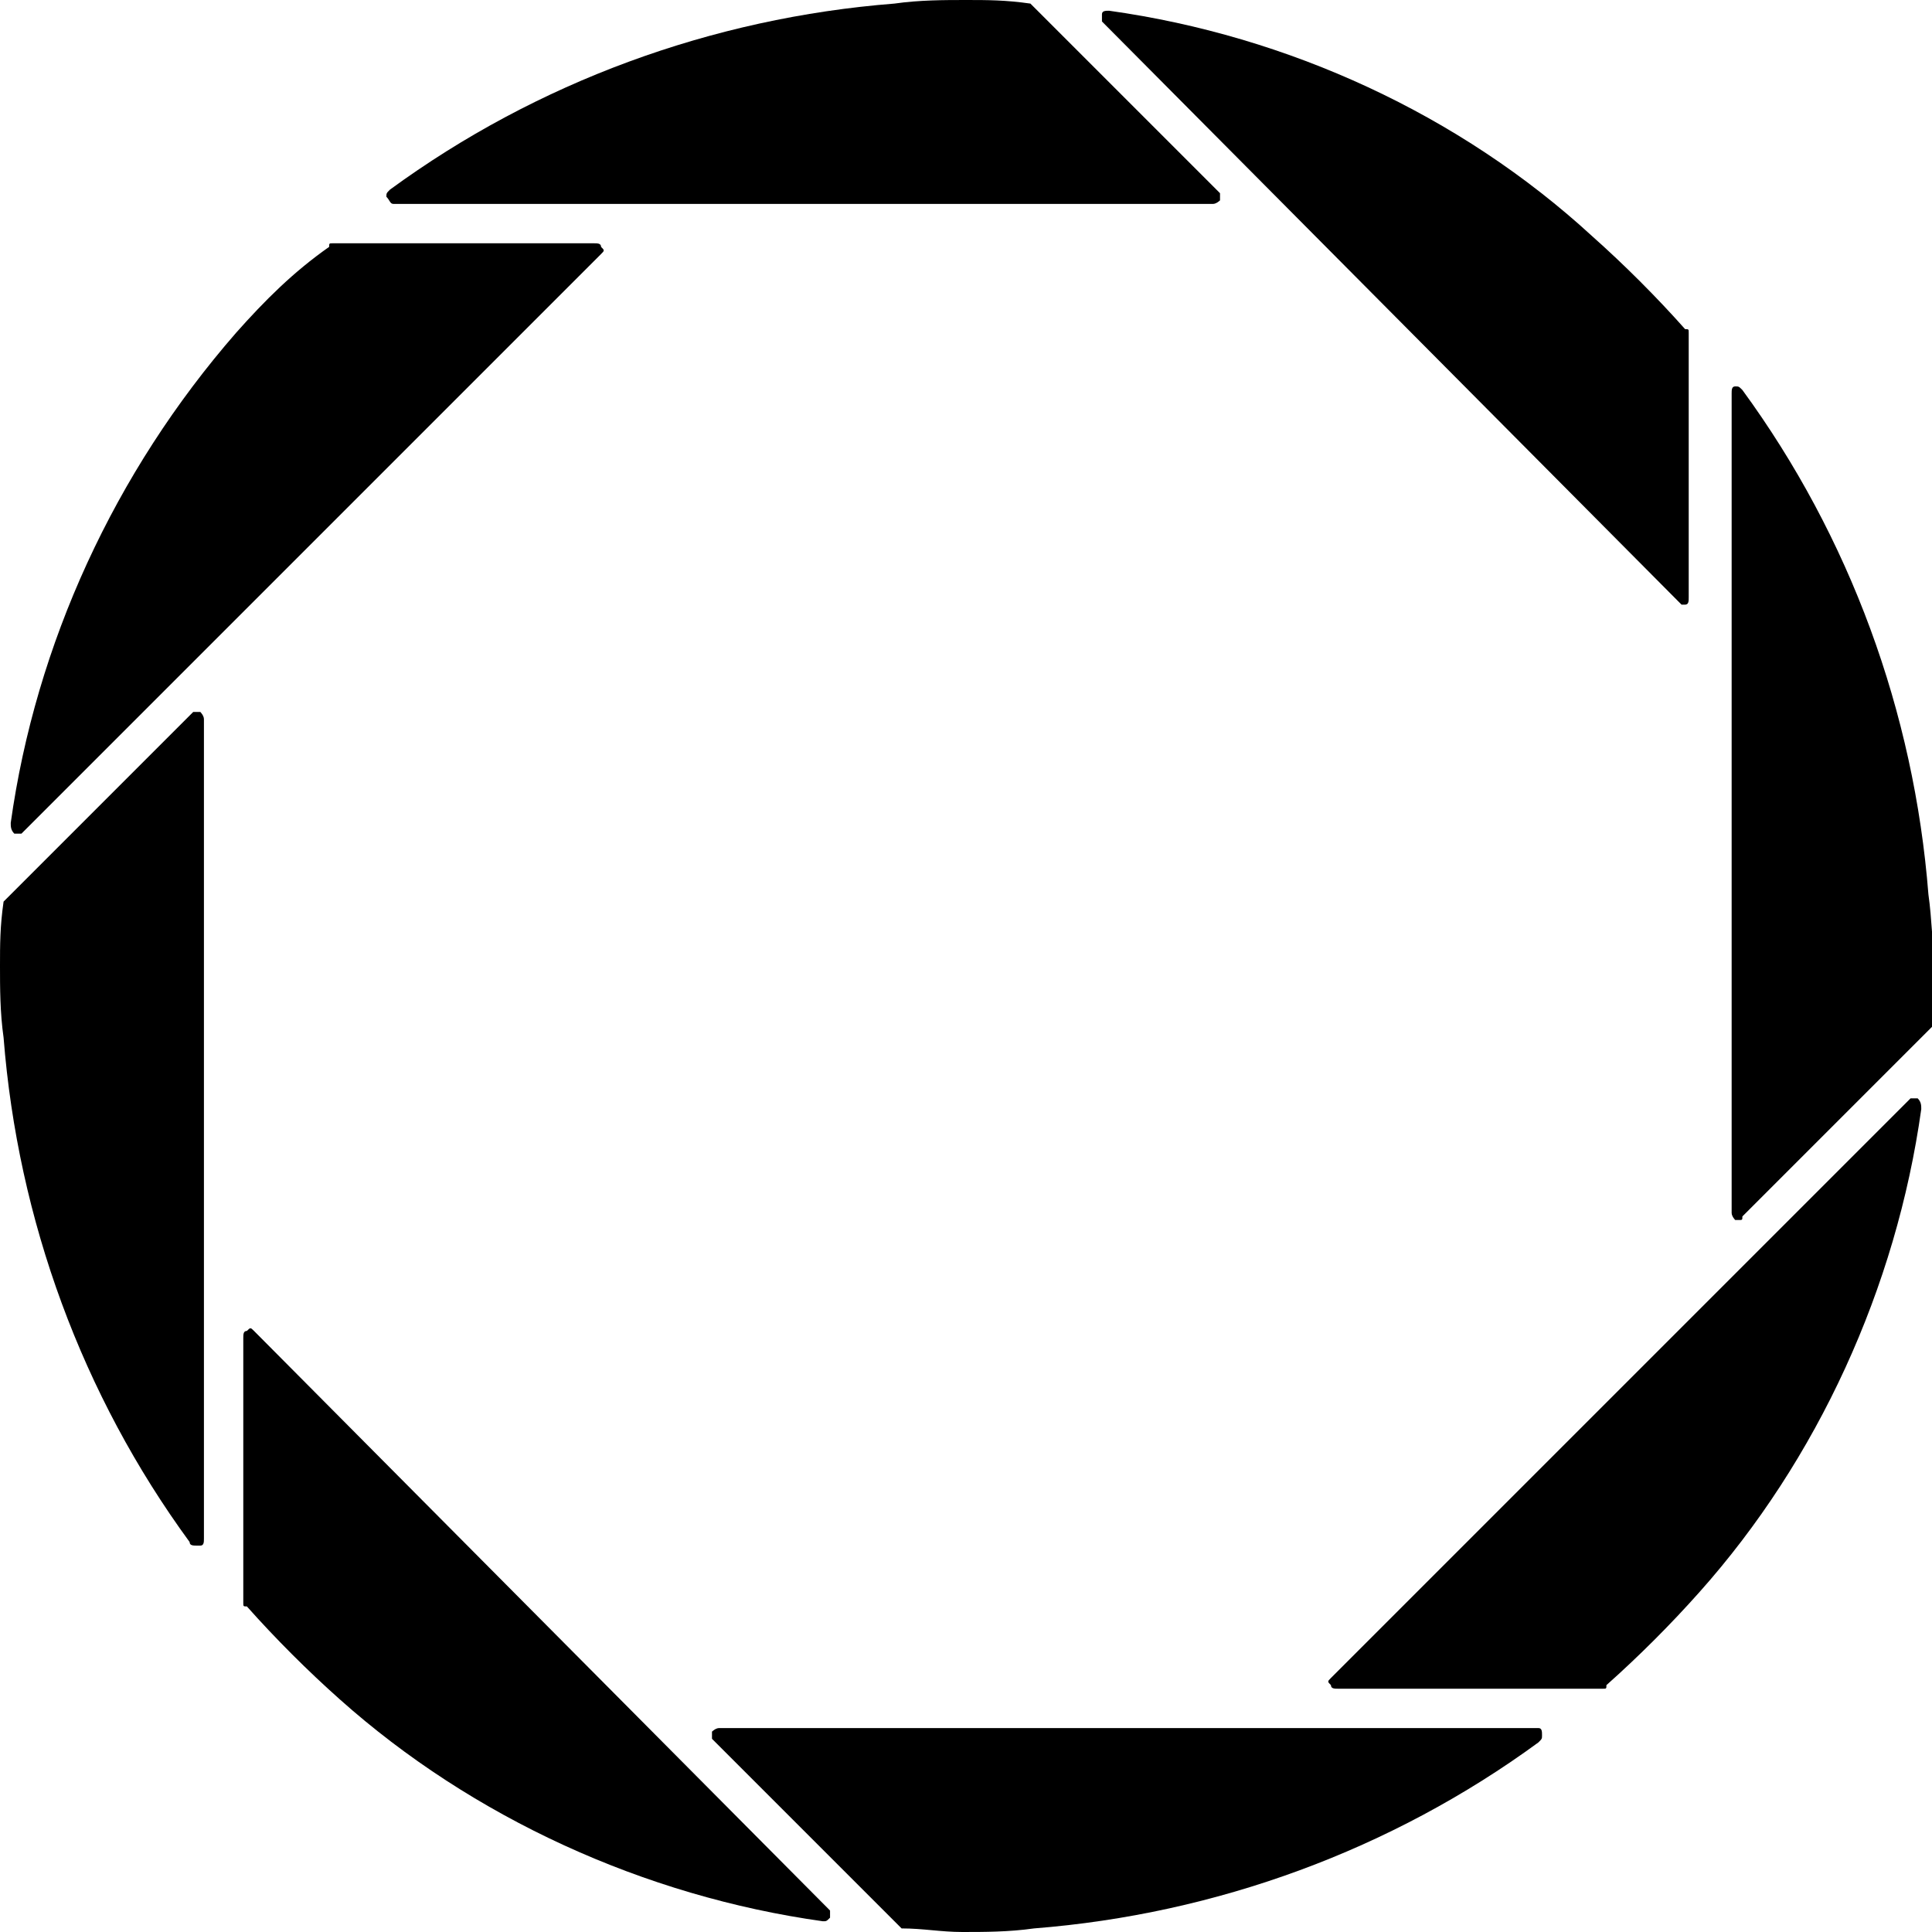
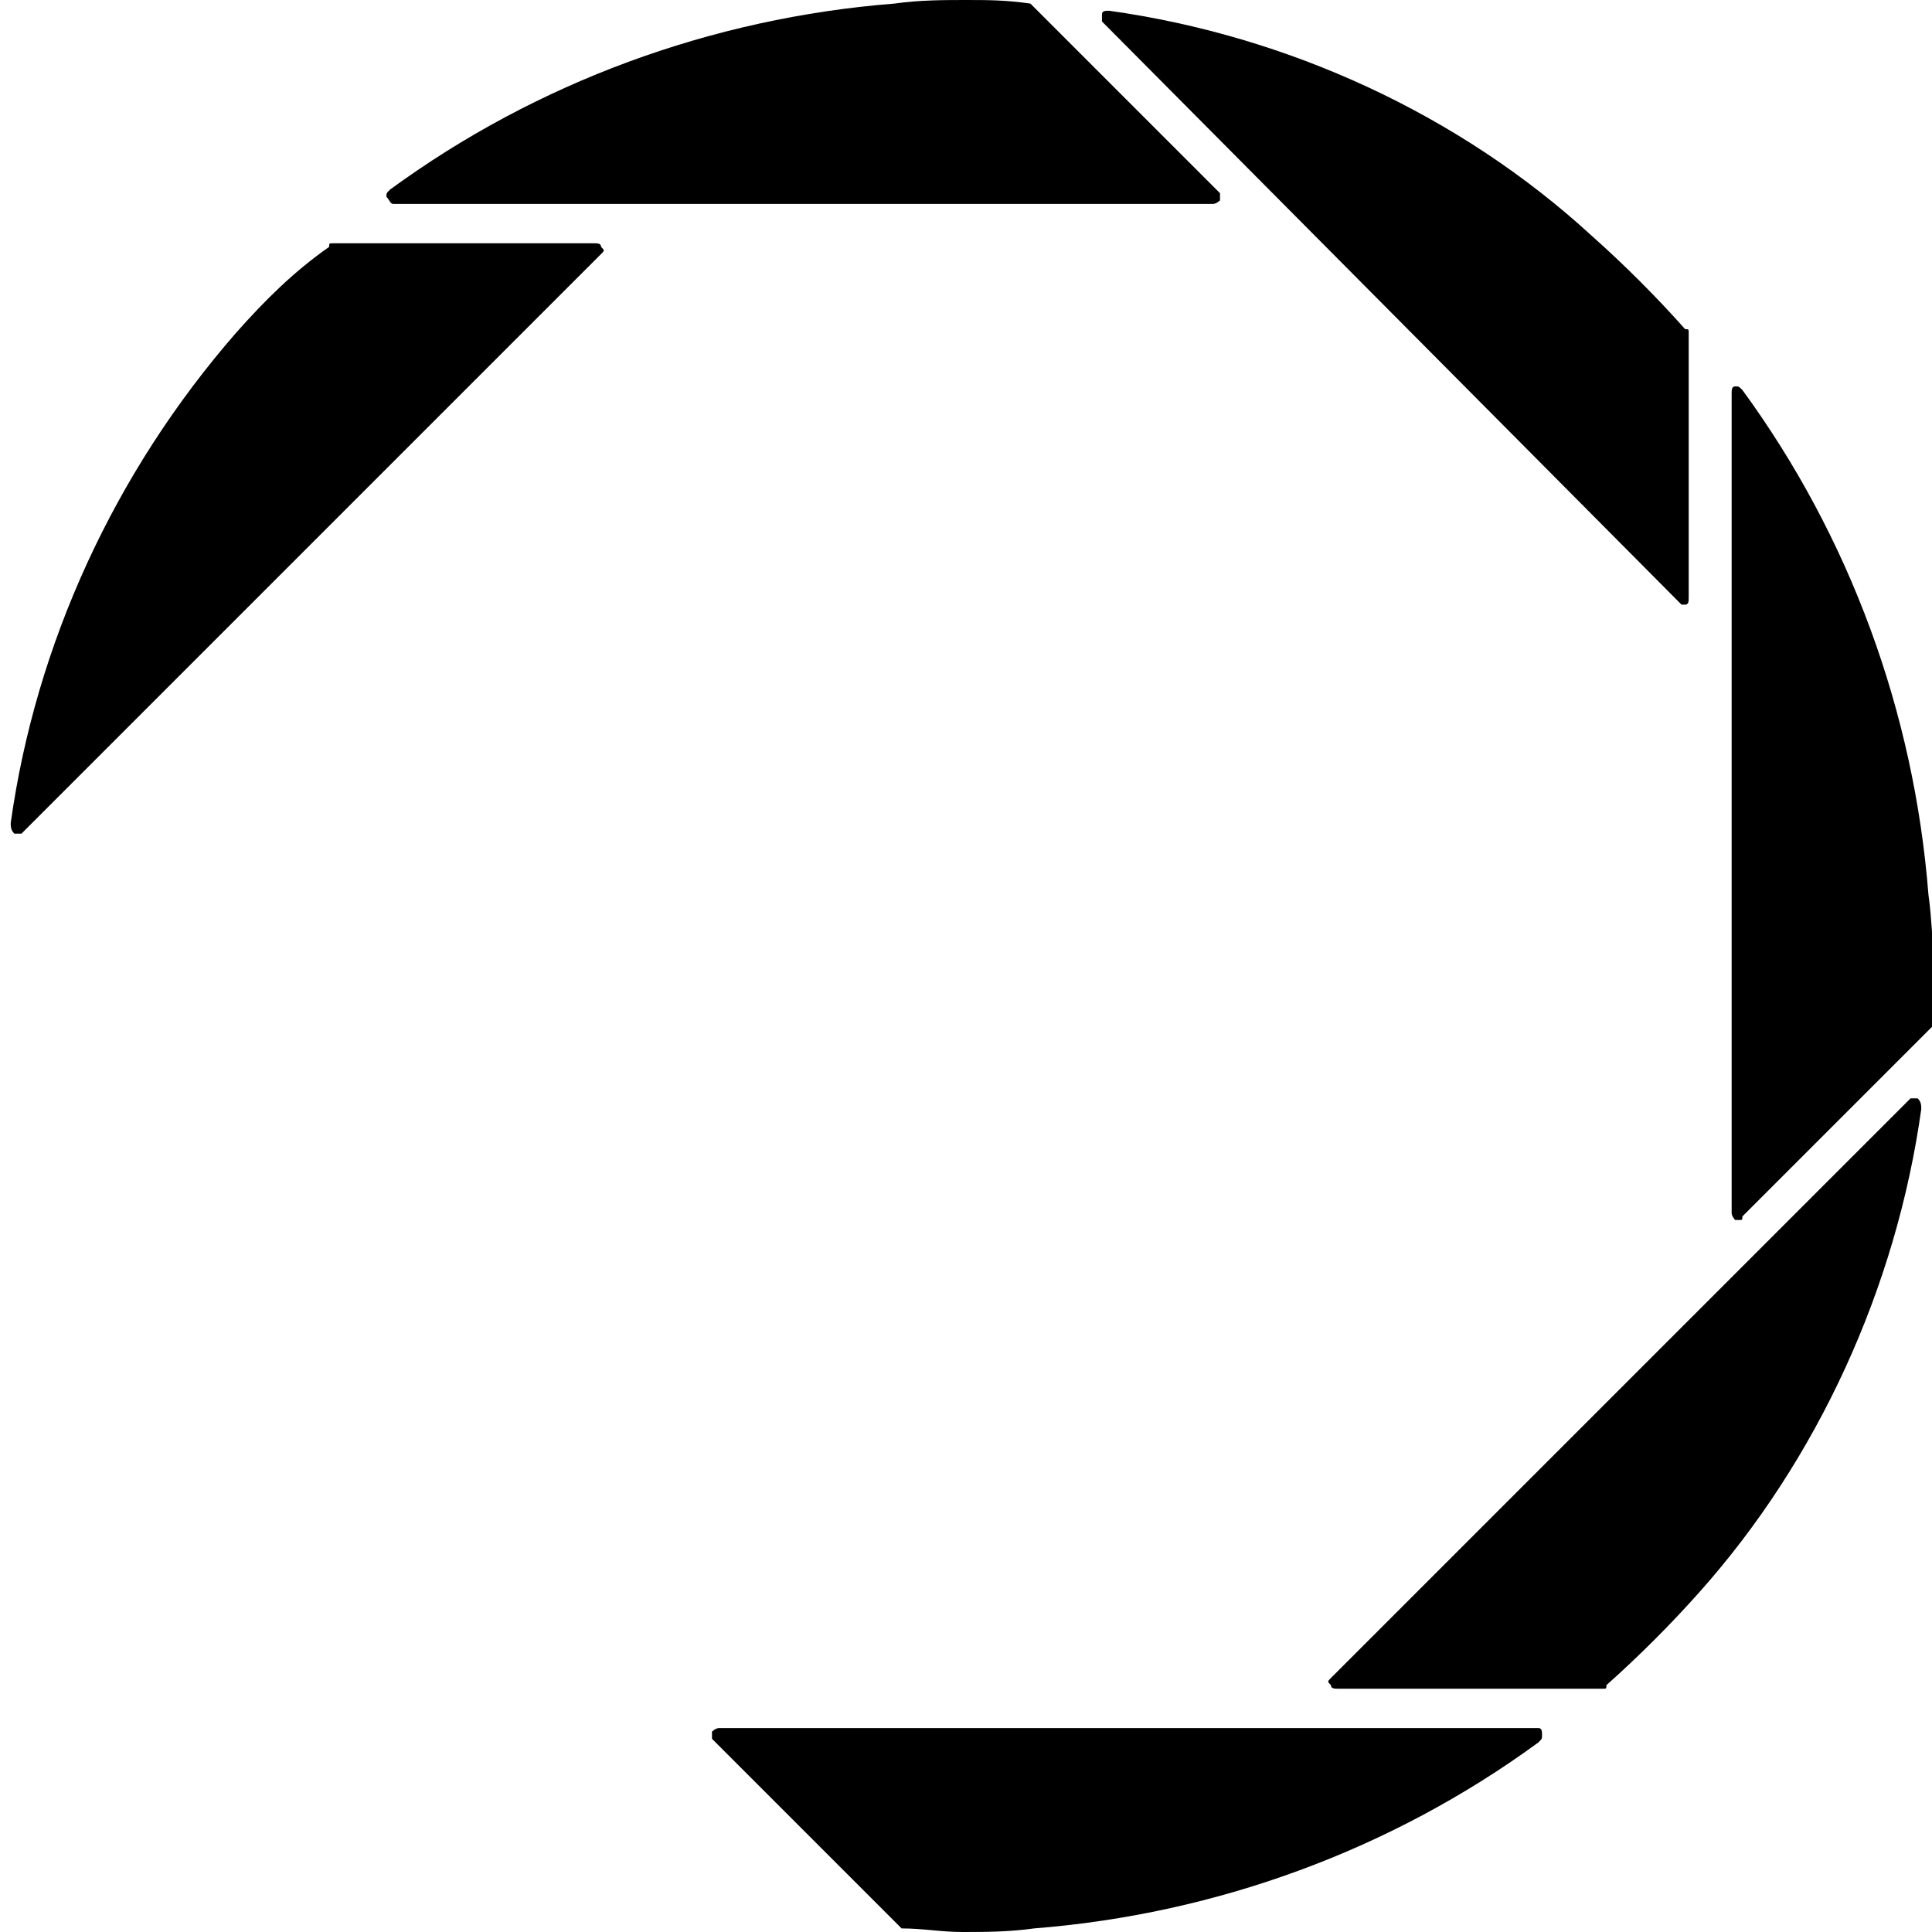
<svg xmlns="http://www.w3.org/2000/svg" enable-background="new 0 0 54 54" height="54" viewBox="0 0 54 54" width="54">
  <path d="m716.1 74.1h-22.9c-.1 0-.2.1-.2.1v.2l5.2 5.2s.1.1.1.1c.6 0 1.1.1 1.7.1s1.3 0 2-.1c5.1-.4 10-2.2 14.1-5.2.1-.1.1-.1.1-.2.1-.1 0-.2-.1-.2z" />
-   <path d="m726.7 56.6c-.1 0-.2 0-.2 0l-16.2 16.2c-.1.1-.1.1 0 .2 0 .1.1.1.2.1h7.4c.1 0 .1 0 .1-.1.9-.8 1.8-1.7 2.6-2.6 3.4-3.9 5.5-8.6 6.3-13.7 0 0-.1-.1-.2-.1z" />
-   <path d="m727.1 50.9c-.4-5.1-2.2-10-5.2-14.1-.1-.1-.1-.1-.2-.1s-.1.1-.1.2v22.9c0 .1.1.2.1.2h.1c.1 0 .1 0 .1-.1l5.2-5.2s.1-.1.1-.1c0-.6.1-1.1.1-1.7-.2-.7-.2-1.4-.2-2z" />
  <path d="m720.1 42.6s.1.1.1.1h.1c.1 0 .1-.1.1-.2v-7.4c0-.1 0-.1-.1-.1-.8-.9-1.7-1.8-2.6-2.6-3.9-3.4-8.6-5.5-13.7-6.3-.1 0-.2 0-.2.1v.2z" />
  <path d="m673.5 49.1c.1 0 .1 0 0 0h.2l16.2-16.2c.1-.1.1-.1 0-.2 0-.1-.1-.1-.2-.1h-7.4c-.1 0-.1 0-.1.1-.9.8-1.8 1.7-2.6 2.6-3.4 3.9-5.5 8.6-6.3 13.7.1-.1.1 0 .2.1z" />
  <path d="m680.2 63c-.1-.1-.1-.1-.2 0-.1 0-.1.1-.1.2v7.4c0 .1 0 .1.1.1.8.9 1.7 1.8 2.6 2.6 3.9 3.4 8.6 5.5 13.7 6.3.1 0 .1 0 .2-.1 0-.1 0-.2 0-.2z" />
  <path d="m678.7 45.7c-.1 0-.2 0-.2 0l-5.2 5.2s-.1.1-.1.1c0 .6-.1 1.1-.1 1.7s0 1.3.1 2c.4 5.1 2.2 10 5.2 14.1 0 .1.1.1.2.1h.1c.1 0 .1-.1.1-.2v-22.8c0-.1 0-.1-.1-.2z" />
  <path d="m686.7 40.9c.6 1 .7 3 1.3 4.8.7 2 2.2 2.6 3.8 1.6 1.4-.9 1.4-3.4-.9-5.8-2.4-2.5-5.6-2.4-5.6-2.2-.1.2.7.4 1.4 1.6z" />
  <path d="m707.7 41.4c.9 1 1 2.1 1.9 4 .9 2 2.4 2.5 4 1.4s.9-4.6-2-6.6c-4.3-3-7.3-.9-7.4-.4 0 .1 1.4-.6 3.5 1.6z" />
  <path d="m689 65.6c2.3-.6 4.1-2.1 4.3-4.3s-1.5-3.2-1.9-4.7c0-.1 0-.2-.1-.2 0 0 0 0 0-.1s0-.2 0-.2c0-.1 0-.2 0-.2s0 0 0-.1 0-.2 0-.3 0-.3.1-.4v-.1c0-.1 0-.2.1-.3 0-.1 0-.1 0-.2s0-.2.1-.3c0-.1 0-.1 0-.2s0-.2.1-.3v-.1c0-.1 0-.2.1-.3v-.1c0-.1.1-.2.1-.3v-.1c0-.1.1-.2.1-.3 0-.1.1-.2.1-.4.2-.7.4-1.3.5-1.7 0-.1 0-.1 0-.2 0 0 0 0 0-.1s0-.1 0-.2c0-.2.1-.3.1-.4 0-.3-.2-.2-.6.5-.1.2-.2.5-.4.9v.1.1s0 .1-.1.1 0 .1-.1.1c-.2-.3-.4-.5-.7-.8-2.4-2.5-5.6-2.4-5.6-2.2-.1.2.7.4 1.4 1.5.6 1 .7 3 1.3 4.8.3.8.7 1.4 1.3 1.7-1.6 3.3-3.2 6.9-3.5 7.6-.3 1.5 1 2.2 3.3 1.7z" />
-   <path d="m696.8 65.5c1.4-.3 2.9-.9 4.3-1.6 1.7 1.2 3.5 1.8 7.9 2 3.6.1 5.7-1.4 5.9-4.1.1-1.9-.1-3-2.1-4.6-1.4-1-1.4-3-1.8-2.9-.1 0 0 1 .1 3.1s.1 3.4-1.8 3.9c-1 .2-2.3 0-3.5-.6.2-.2.5-.4.7-.7 1.3-1.4 2-2.1 2.8-3 .5-.6.4-.5.7-.5.8 0 .7-.3.3-.8-.6-.7-1.6-1.6-2.4-2.4h5.2c1 0 .8-1.1.2-1.9-.7-1-1.3-1.4-2.1-1.4-1.4 0-2.4 1.8-2.8 1.8-.2 0-3.1 0-6.2 0 0-.5 0-1 0-1.4s0-.9 0-1.6h7.6c.6 0 .6-1 0-1.8-.7-1-1.3-1.3-1.8-1.3-1.1 0-1.9 1.5-2.3 1.5-.1 0-1.6 0-3.4 0 0-1 0-2 0-3h5.5c.6 0 .6-1 0-1.8-.7-1-1.3-1.3-1.8-1.3-1.1 0-1.9 1.5-2.3 1.5-.1 0-.6 0-1.3 0 0-1 0-1.7 0-2 0-1.5-3-2.3-4.1-1.9-1.2.3-1.1 1-1.1 1.9v2c-1.7 0-3.1 0-3.3 0-.4 0-.5 1.5-.1 1.5h3.4v3c-1.8 0-3.1 0-3.3 0-.4 0-.5 1.5-.1 1.5h3.4v3c-1.8 0-3.2 0-3.3 0-.4 0-.5 1.5-.1 1.5h3.4v.1c0 3.1.9 6.3 2.2 8.3-.6.5-1.3 1-2 1.4-3.7 2.1-5.4 1.7-5.5 1.9-.6.7 1.5 1.4 4.9.7zm9.3-12.2c-.8 1.1-1.6 2.4-3.5 4.7-.5-1.2-.6-2.9-.7-4.7z" />
  <path d="m43 48.3h-22.9c-.1 0-.2.1-.2.1v.2l5.2 5.2s.1.1.1.1c.6 0 1.1.1 1.7.1s1.3 0 2-.1c5.1-.4 10-2.2 14.1-5.2.1-.1.1-.1.1-.2s0-.2-.1-.2z" />
  <path d="m53.6 30.7c-.1 0-.2 0-.2 0l-16.2 16.2c-.1.1-.1.1 0 .2 0 .1.1.1.2.1h7.4c.1 0 .1 0 .1-.1.9-.8 1.8-1.7 2.6-2.6 3.3-3.7 5.5-8.5 6.2-13.5 0-.1 0-.2-.1-.3z" />
  <path d="m53.9 25c-.4-5.1-2.2-10-5.2-14.1-.1-.1-.1-.1-.2-.1s-.1.1-.1.2v22.9c0 .1.1.2.1.2h.1c.1 0 .1 0 .1-.1l5.2-5.2s.1-.1.1-.1c0-.6.1-1.1.1-1.7-.1-.6-.1-1.3-.2-2z" />
  <path d="m46.9 16.8s.1.1.1.1h.1c.1 0 .1-.1.1-.2v-7.4c0-.1 0-.1-.1-.1-.8-.9-1.7-1.8-2.6-2.6-3.7-3.4-8.5-5.6-13.5-6.3-.1 0-.2 0-.2.1v.2z" />
  <path d="m11 5.7h22.9c.1 0 .2-.1.2-.1 0-.1 0-.2 0-.2l-5.2-5.2s-.1-.1-.1-.1c-.7-.1-1.2-.1-1.8-.1s-1.3 0-2 .1c-5.1.4-10 2.2-14.1 5.2-.1.1-.1.1-.1.2.1.1.1.2.2.2z" />
  <path d="m.4 23.3s.1 0 0 0h.2l16.2-16.2c.1-.1.1-.1 0-.2 0-.1-.1-.1-.2-.1h-7.3c-.1 0-.1 0-.1.1-1 .7-1.8 1.5-2.6 2.4-3.4 3.9-5.6 8.7-6.3 13.7 0 .1 0 .2.1.3z" />
-   <path d="m7.1 37.2c-.1-.1-.1-.1-.2 0-.1 0-.1.1-.1.2v7.4c0 .1 0 .1.1.1.8.9 1.7 1.8 2.6 2.6 3.7 3.3 8.5 5.5 13.5 6.2.1 0 .1 0 .2-.1 0-.1 0-.2 0-.2z" />
-   <path d="m5.6 19.9c-.1 0-.2 0-.2 0l-5.2 5.2s-.1.1-.1.1c-.1.7-.1 1.2-.1 1.8s0 1.3.1 2c.4 5.1 2.2 10 5.2 14.1 0 .1.1.1.2.1h.1c.1 0 .1-.1.1-.2v-22.9c0-.1-.1-.2-.1-.2z" />
</svg>